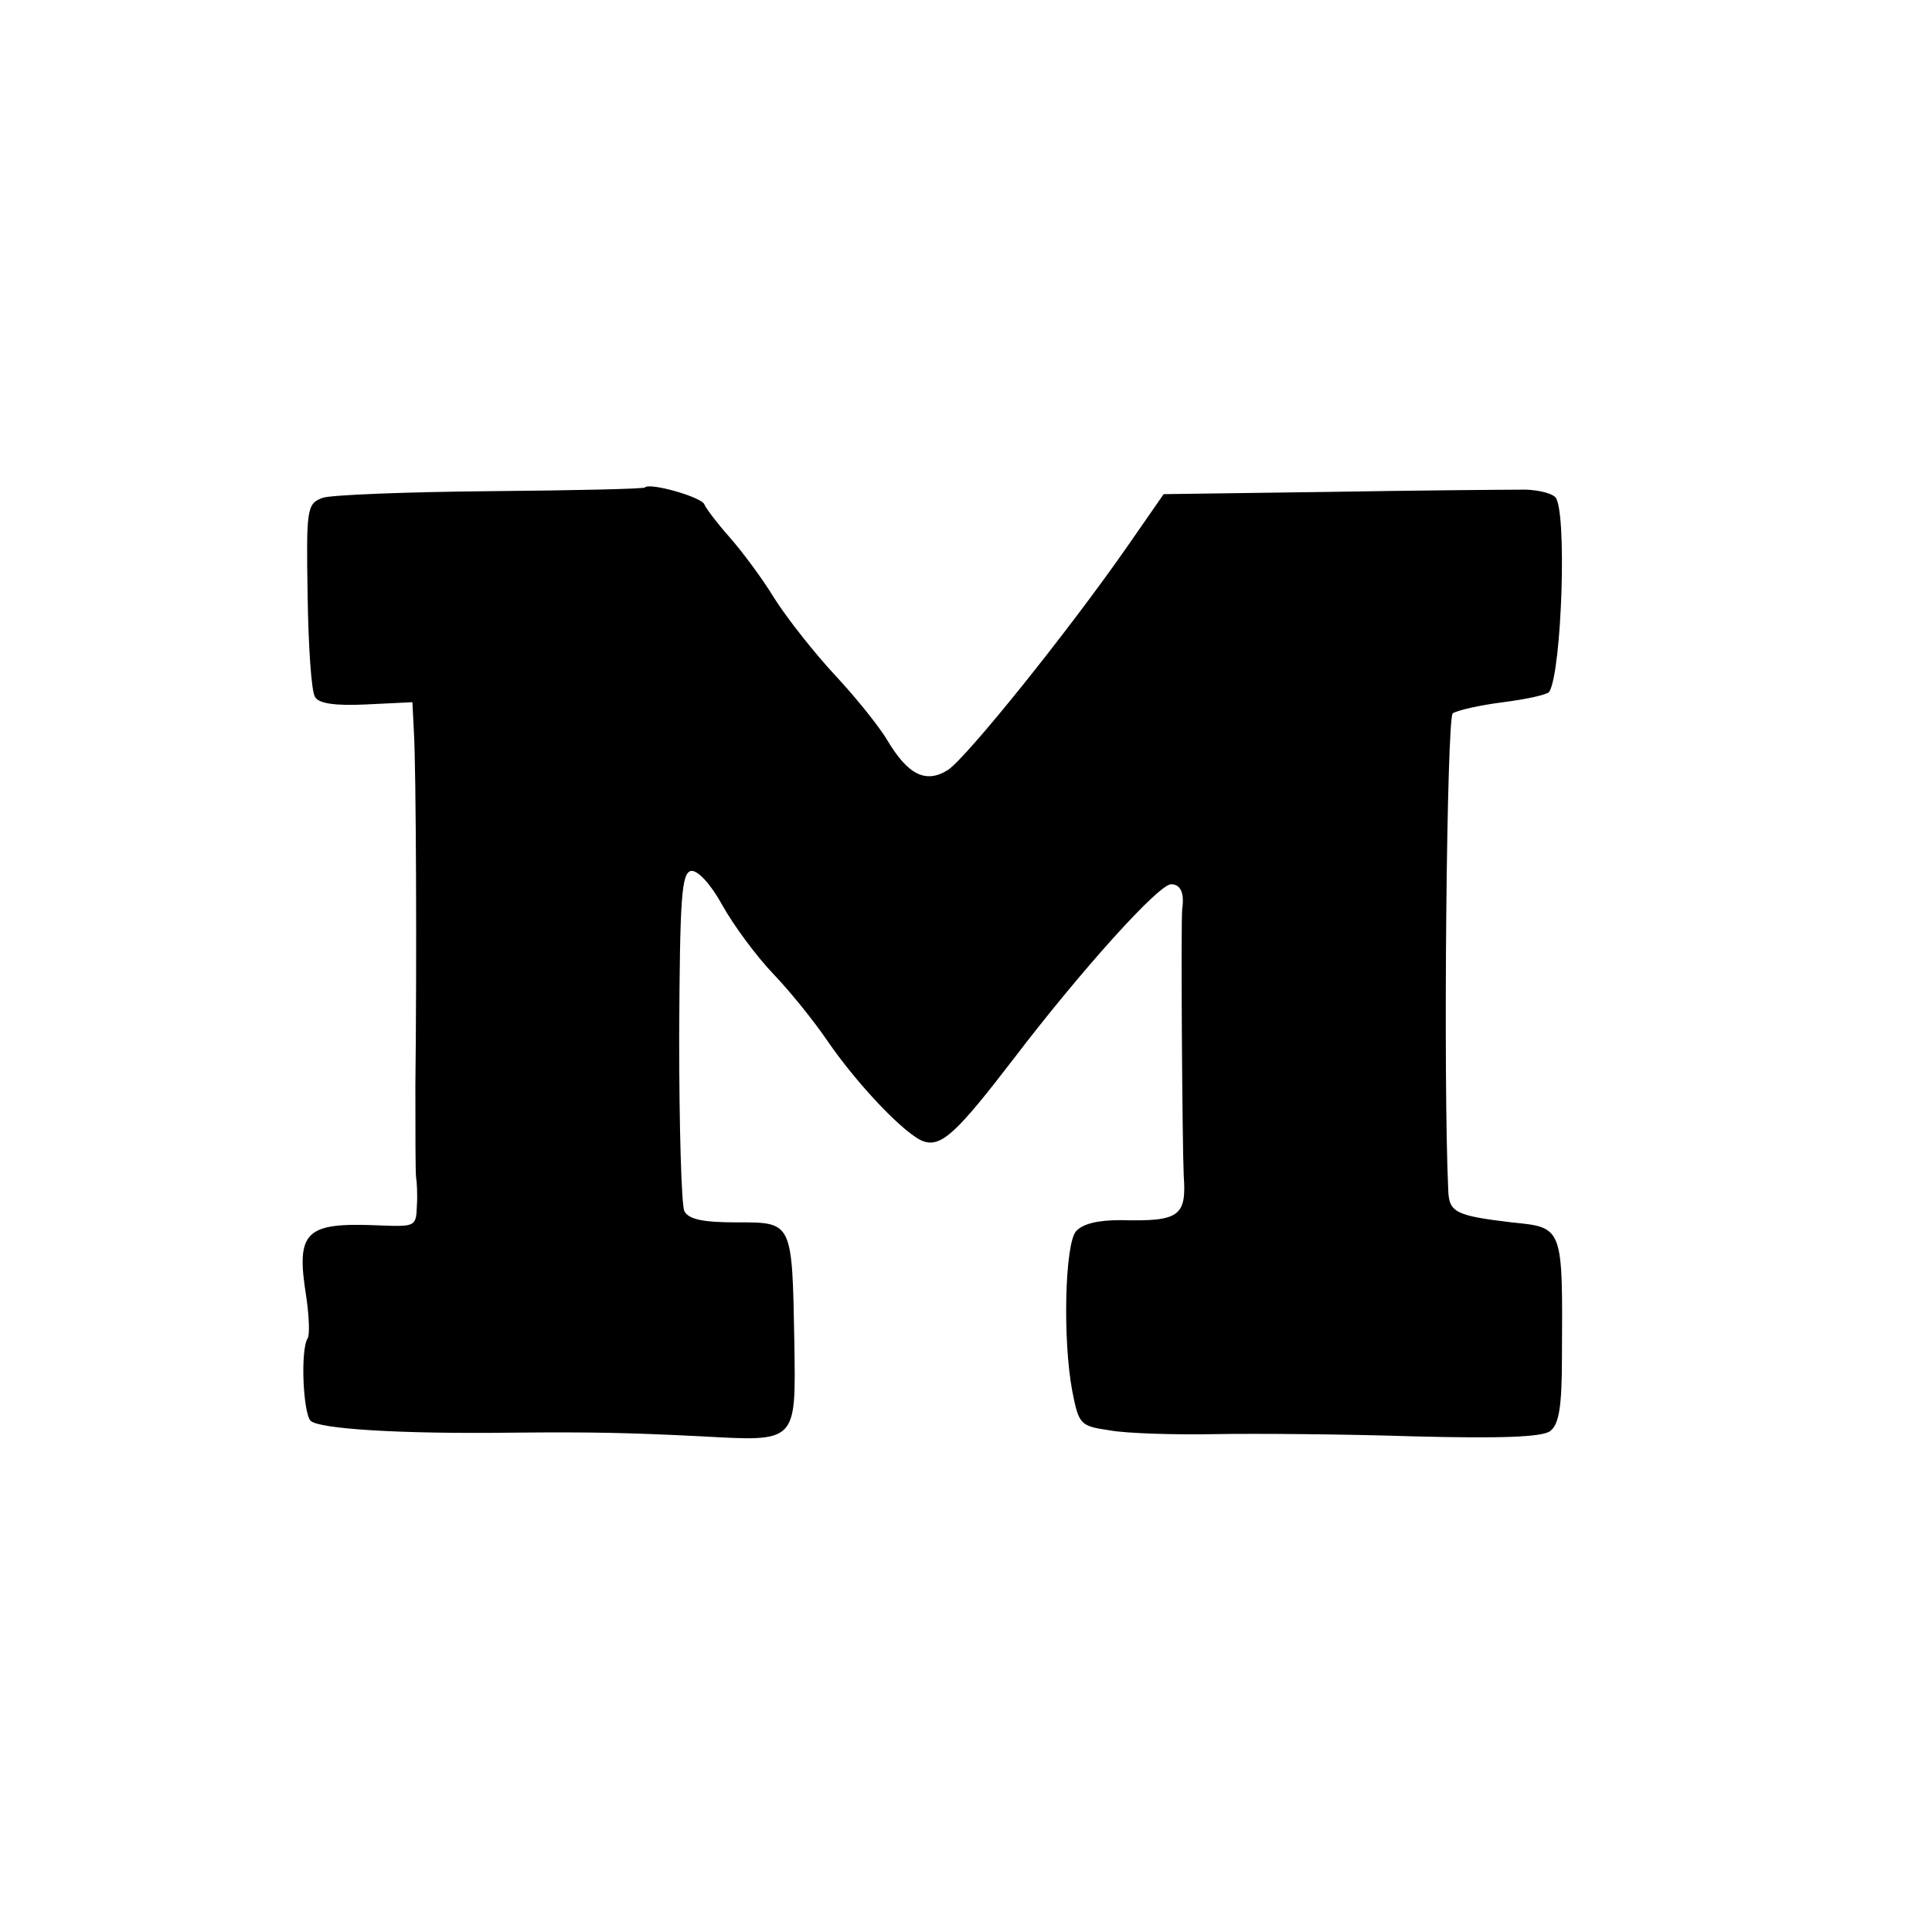
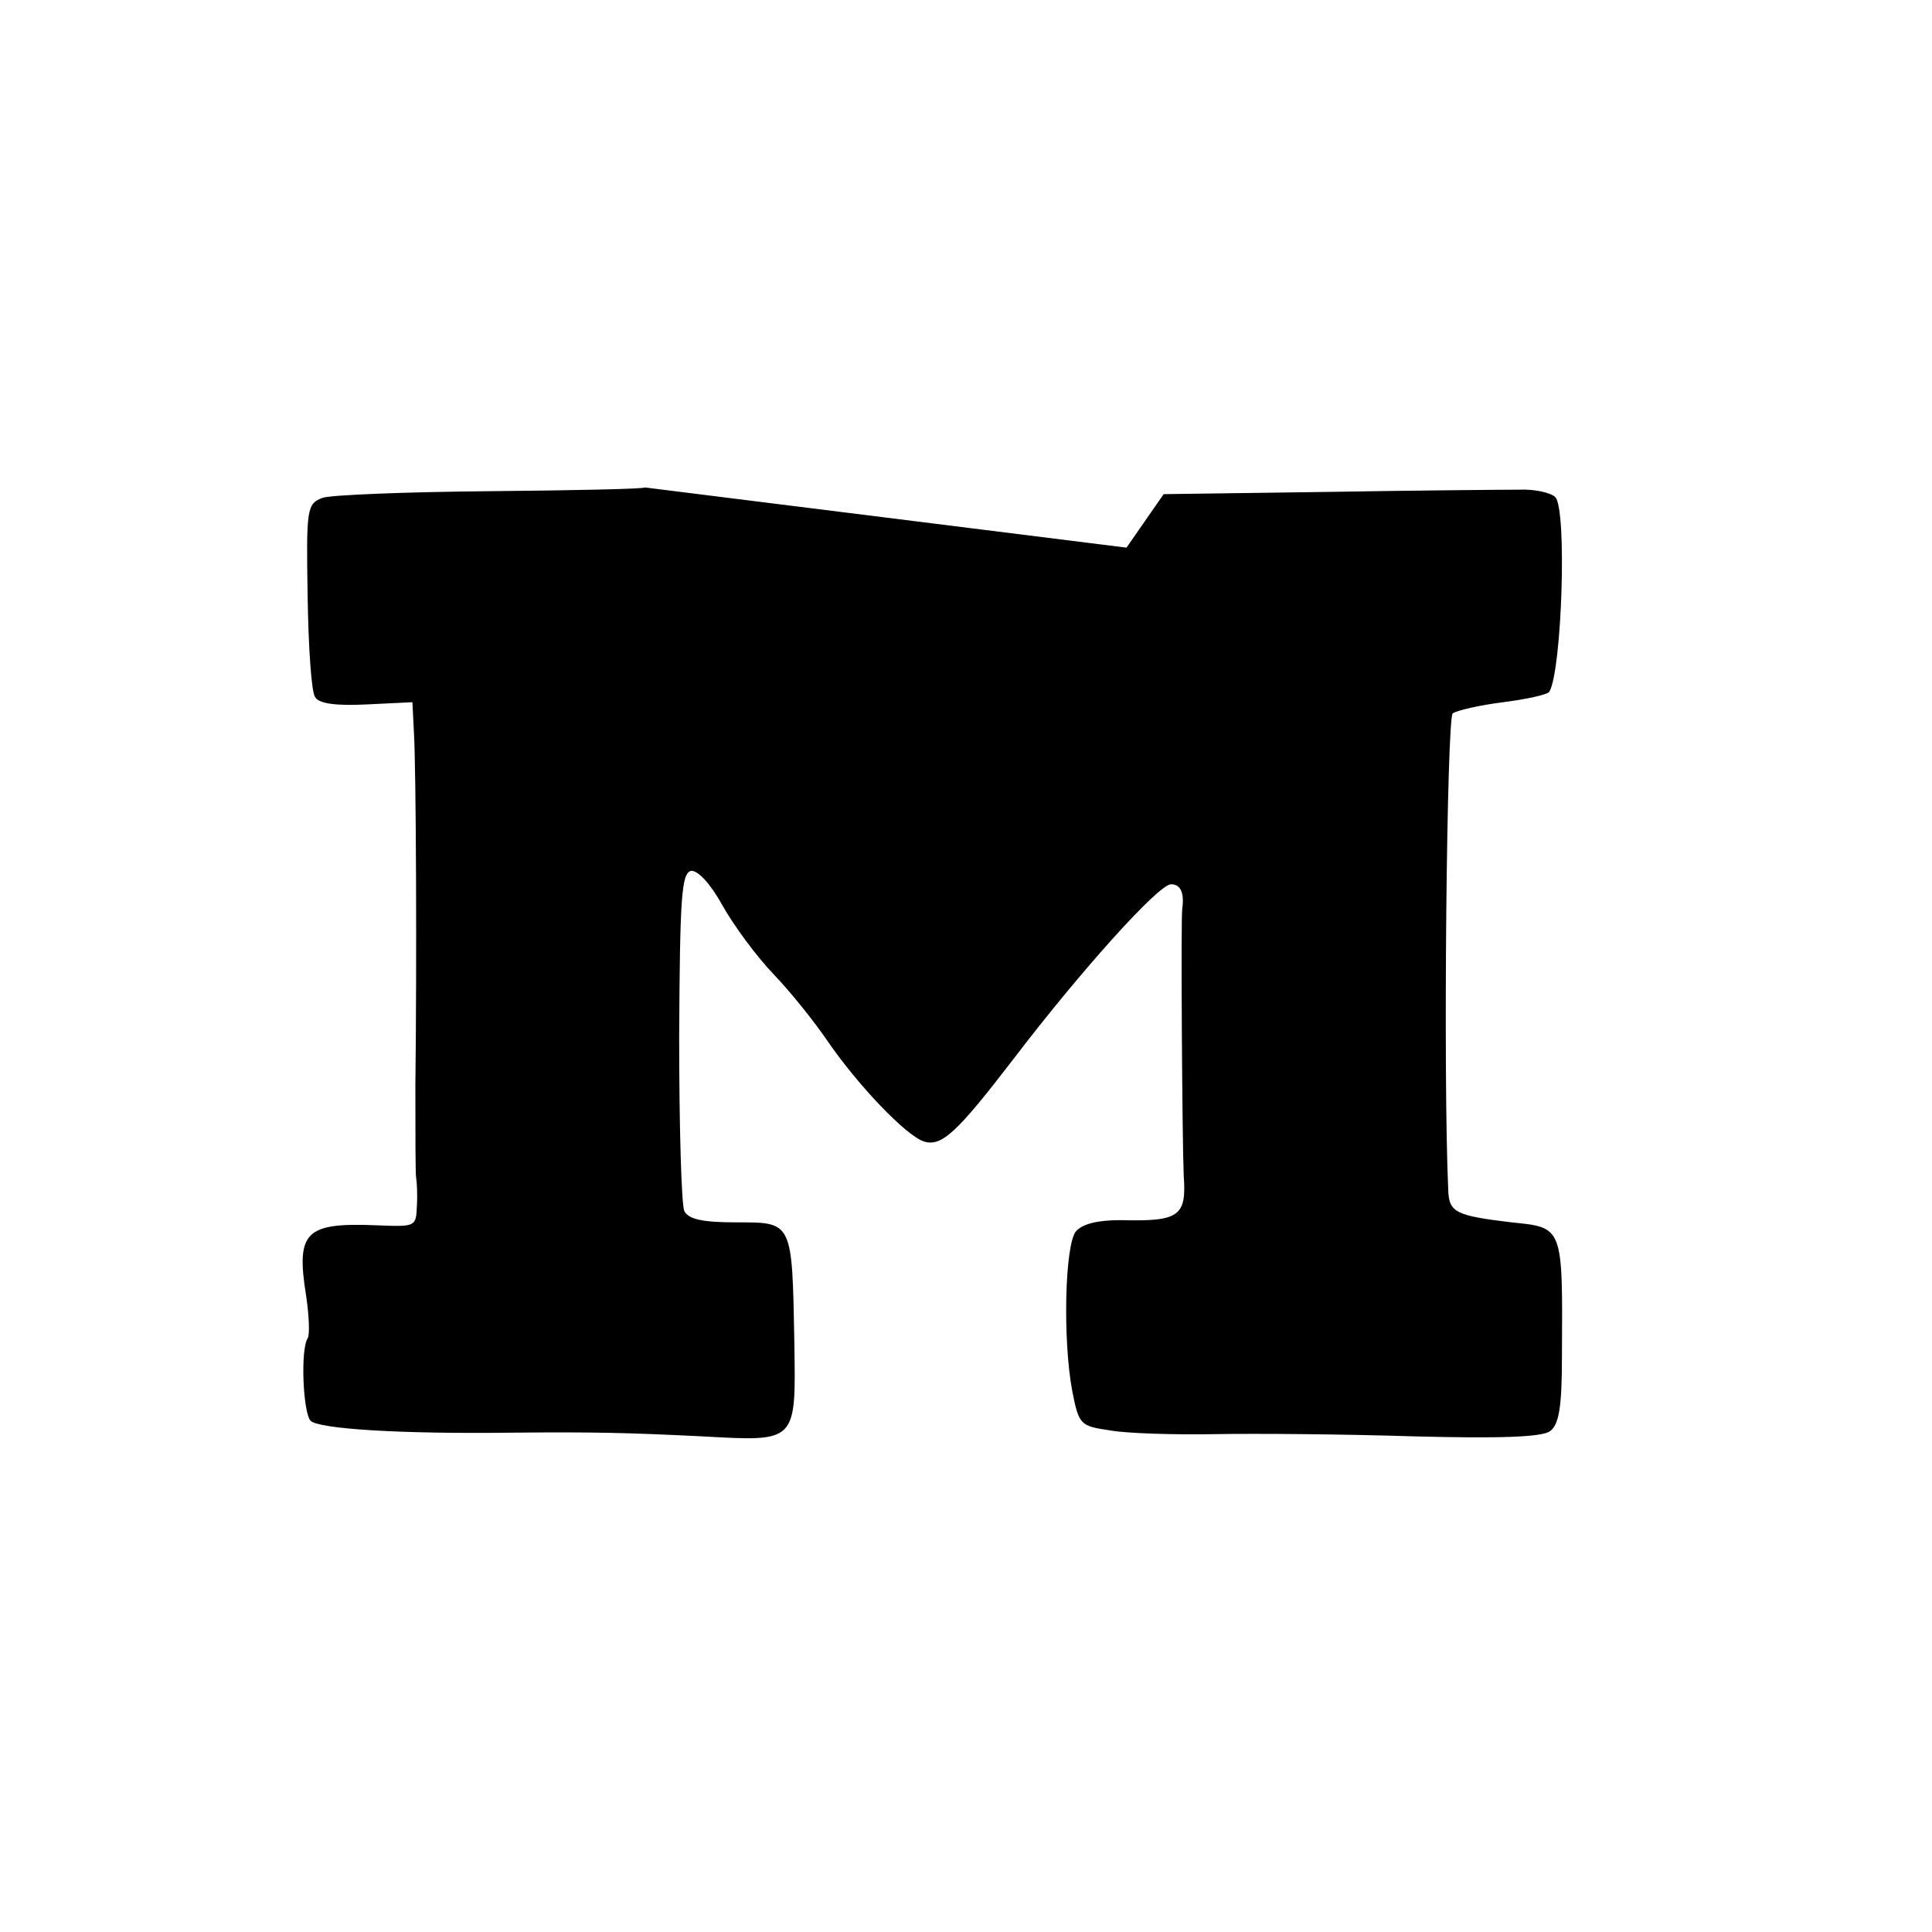
<svg xmlns="http://www.w3.org/2000/svg" version="1.0" width="260pt" height="260pt" viewBox="0 0 260 260" preserveAspectRatio="xMidYMid meet">
  <g transform="translate(0,260) scale(0.1,-0.1)" fill="#000000" stroke="none">
-     <path d="M868 1944 c-2 -2 -96 -4 -208 -5 -113 -1 -215 -5 -226 -9 -21 -8 -22 -14 -20 -132 1 -68 5 -129 10 -136 5 -9 28 -12 69 -10 l62 3 2 -40 c3 -48 4 -316 2 -475 0 -63 0 -119 1 -125 1 -5 2 -23 1 -38 -1 -28 -2 -28 -53 -26 -97 4 -110 -8 -96 -95 4 -27 5 -53 2 -57 -10 -16 -6 -101 4 -111 11 -11 121 -18 272 -16 108 1 154 0 255 -5 128 -7 126 -9 124 126 -3 164 -2 162 -78 162 -45 0 -64 4 -70 15 -4 8 -7 114 -7 235 1 187 3 220 16 223 9 1 26 -17 42 -46 15 -27 46 -69 69 -93 23 -24 55 -64 72 -89 41 -60 106 -128 130 -136 24 -8 45 12 121 111 90 118 195 235 212 235 13 0 18 -12 15 -33 -2 -15 0 -313 2 -359 4 -55 -6 -62 -85 -60 -31 0 -51 -5 -60 -15 -15 -18 -18 -146 -5 -215 9 -46 11 -47 51 -53 22 -4 86 -6 141 -5 55 1 175 0 268 -3 116 -3 172 -1 183 7 12 9 16 32 16 101 1 175 2 173 -68 180 -74 9 -84 13 -85 43 -7 153 -2 635 6 642 6 4 36 11 68 15 31 4 59 10 62 14 17 29 24 246 8 262 -6 6 -28 11 -49 10 -22 0 -138 -1 -258 -3 l-220 -3 -50 -72 c-81 -116 -214 -281 -240 -299 -30 -19 -54 -7 -82 40 -10 17 -41 56 -69 86 -28 30 -66 78 -83 105 -17 28 -45 65 -61 83 -16 18 -31 38 -33 43 -3 10 -74 30 -80 23z" />
+     <path d="M868 1944 c-2 -2 -96 -4 -208 -5 -113 -1 -215 -5 -226 -9 -21 -8 -22 -14 -20 -132 1 -68 5 -129 10 -136 5 -9 28 -12 69 -10 l62 3 2 -40 c3 -48 4 -316 2 -475 0 -63 0 -119 1 -125 1 -5 2 -23 1 -38 -1 -28 -2 -28 -53 -26 -97 4 -110 -8 -96 -95 4 -27 5 -53 2 -57 -10 -16 -6 -101 4 -111 11 -11 121 -18 272 -16 108 1 154 0 255 -5 128 -7 126 -9 124 126 -3 164 -2 162 -78 162 -45 0 -64 4 -70 15 -4 8 -7 114 -7 235 1 187 3 220 16 223 9 1 26 -17 42 -46 15 -27 46 -69 69 -93 23 -24 55 -64 72 -89 41 -60 106 -128 130 -136 24 -8 45 12 121 111 90 118 195 235 212 235 13 0 18 -12 15 -33 -2 -15 0 -313 2 -359 4 -55 -6 -62 -85 -60 -31 0 -51 -5 -60 -15 -15 -18 -18 -146 -5 -215 9 -46 11 -47 51 -53 22 -4 86 -6 141 -5 55 1 175 0 268 -3 116 -3 172 -1 183 7 12 9 16 32 16 101 1 175 2 173 -68 180 -74 9 -84 13 -85 43 -7 153 -2 635 6 642 6 4 36 11 68 15 31 4 59 10 62 14 17 29 24 246 8 262 -6 6 -28 11 -49 10 -22 0 -138 -1 -258 -3 l-220 -3 -50 -72 z" />
  </g>
</svg>